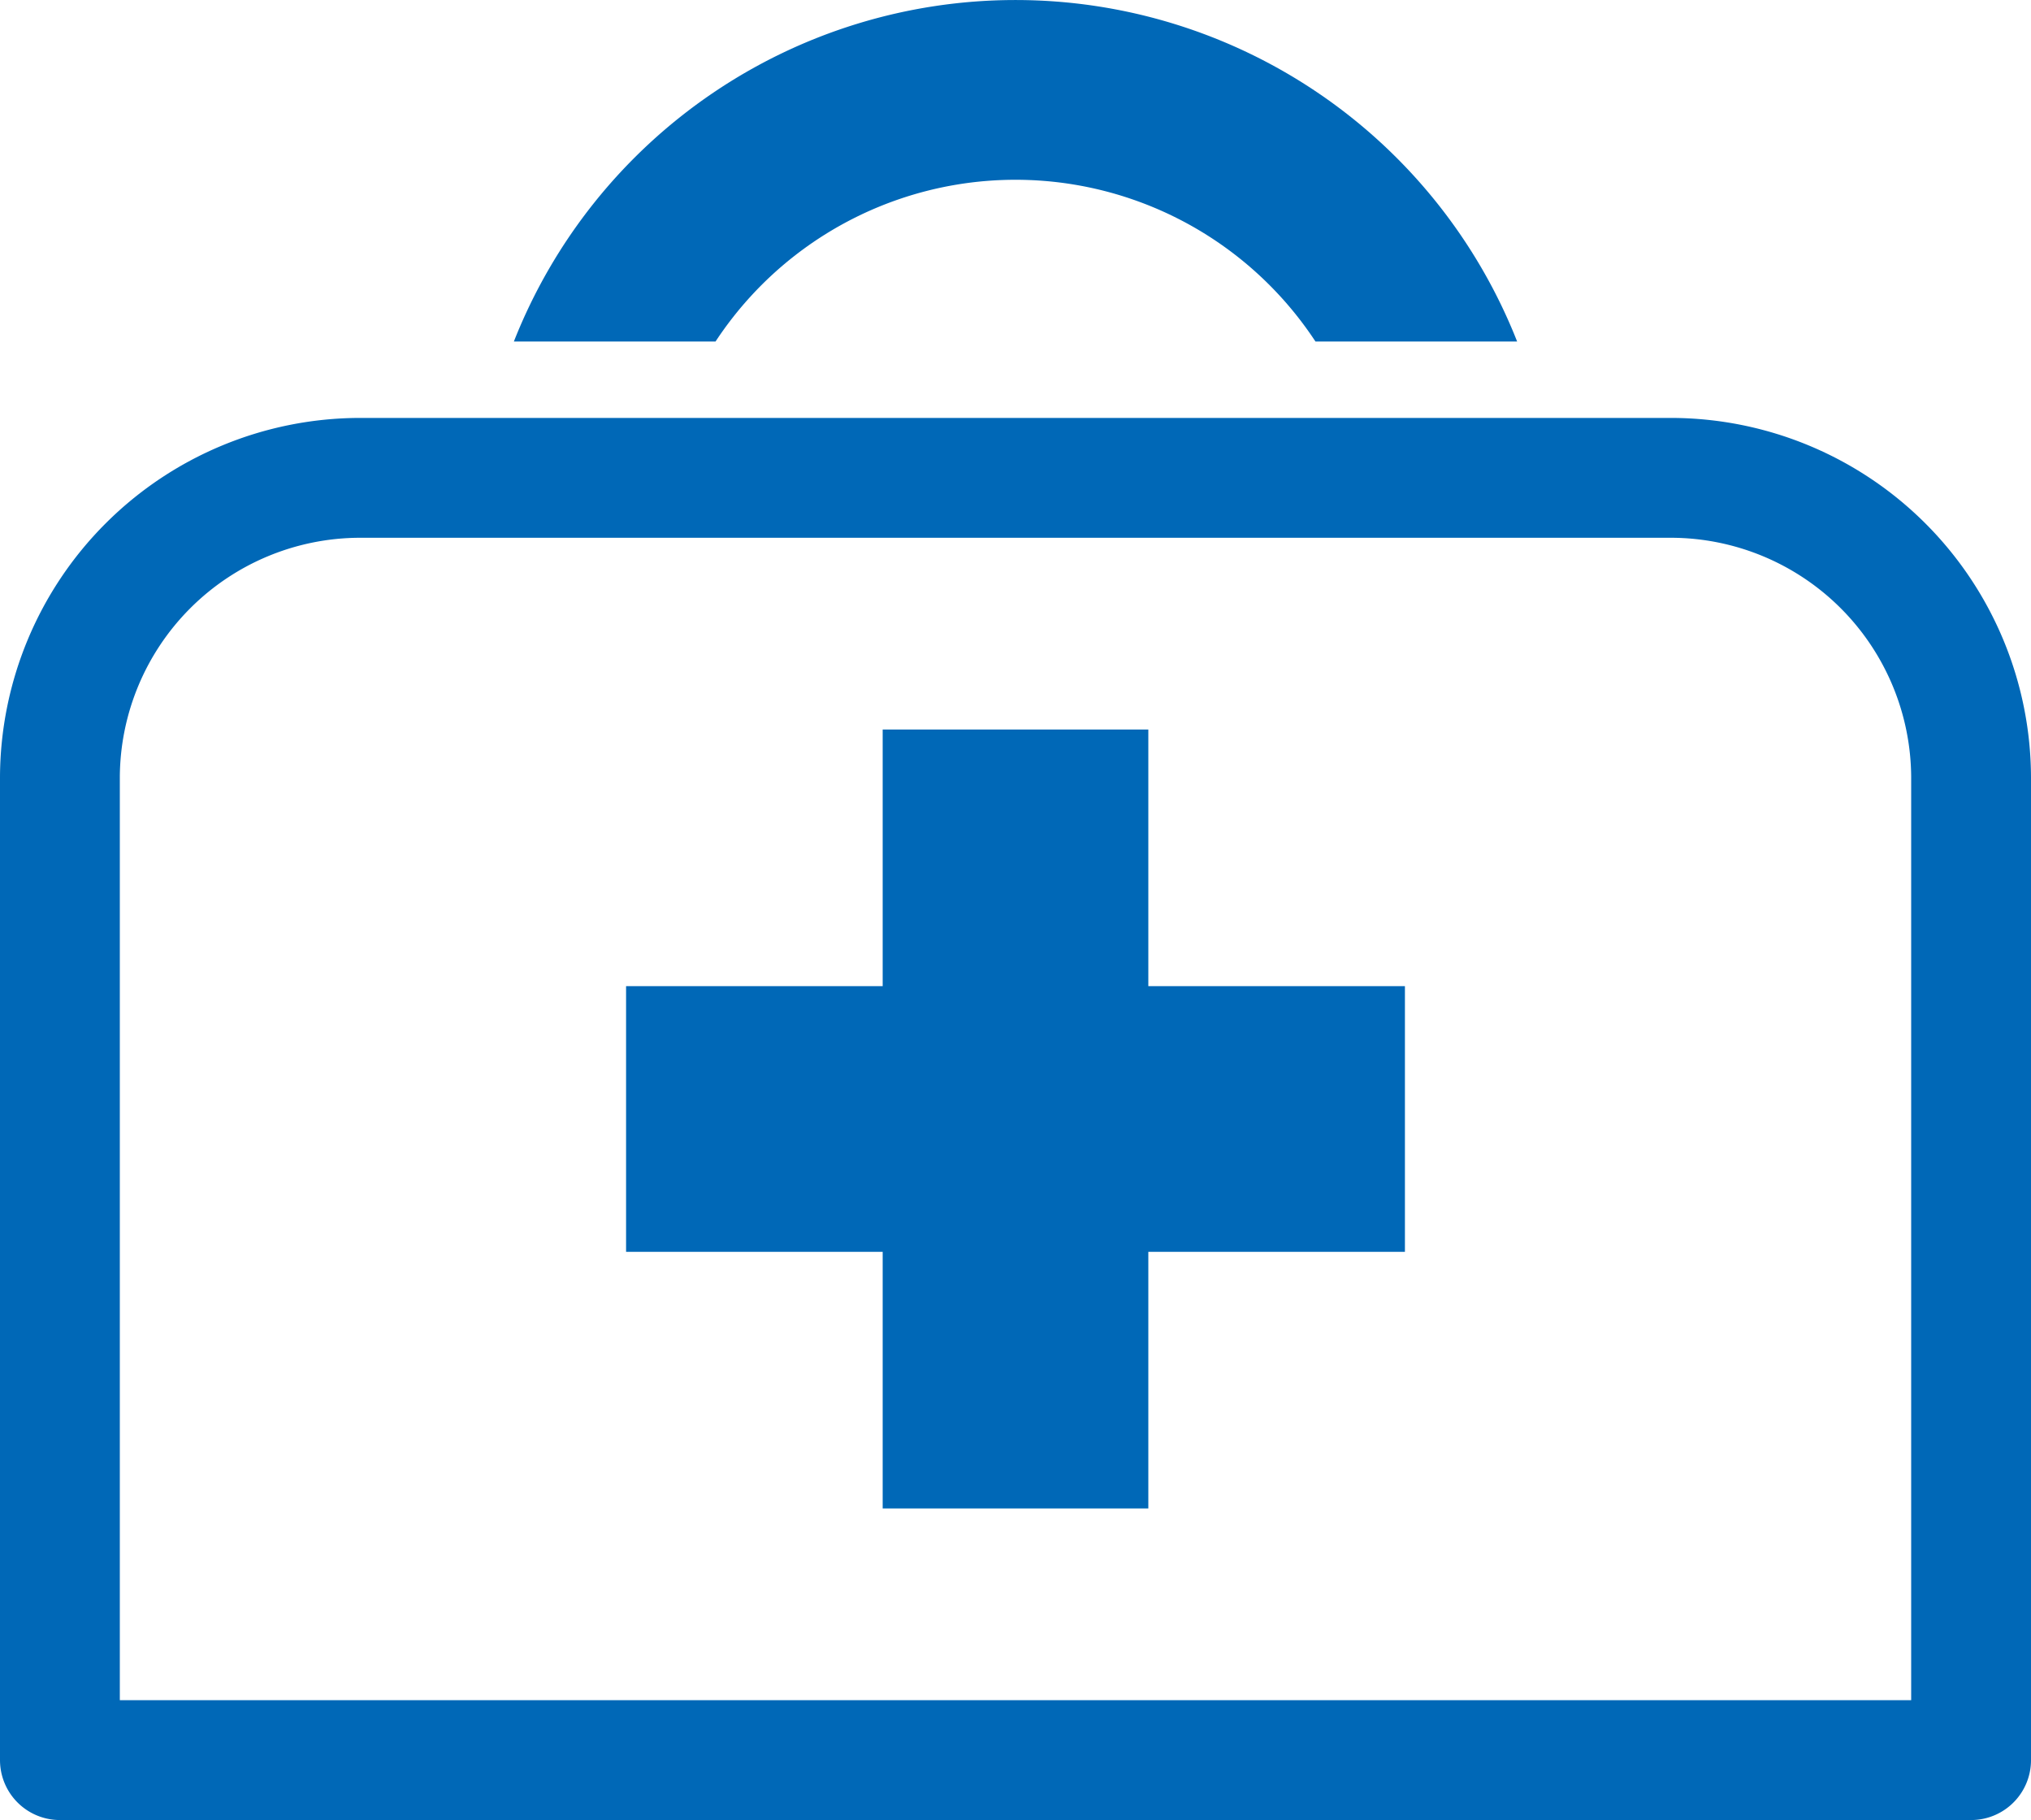
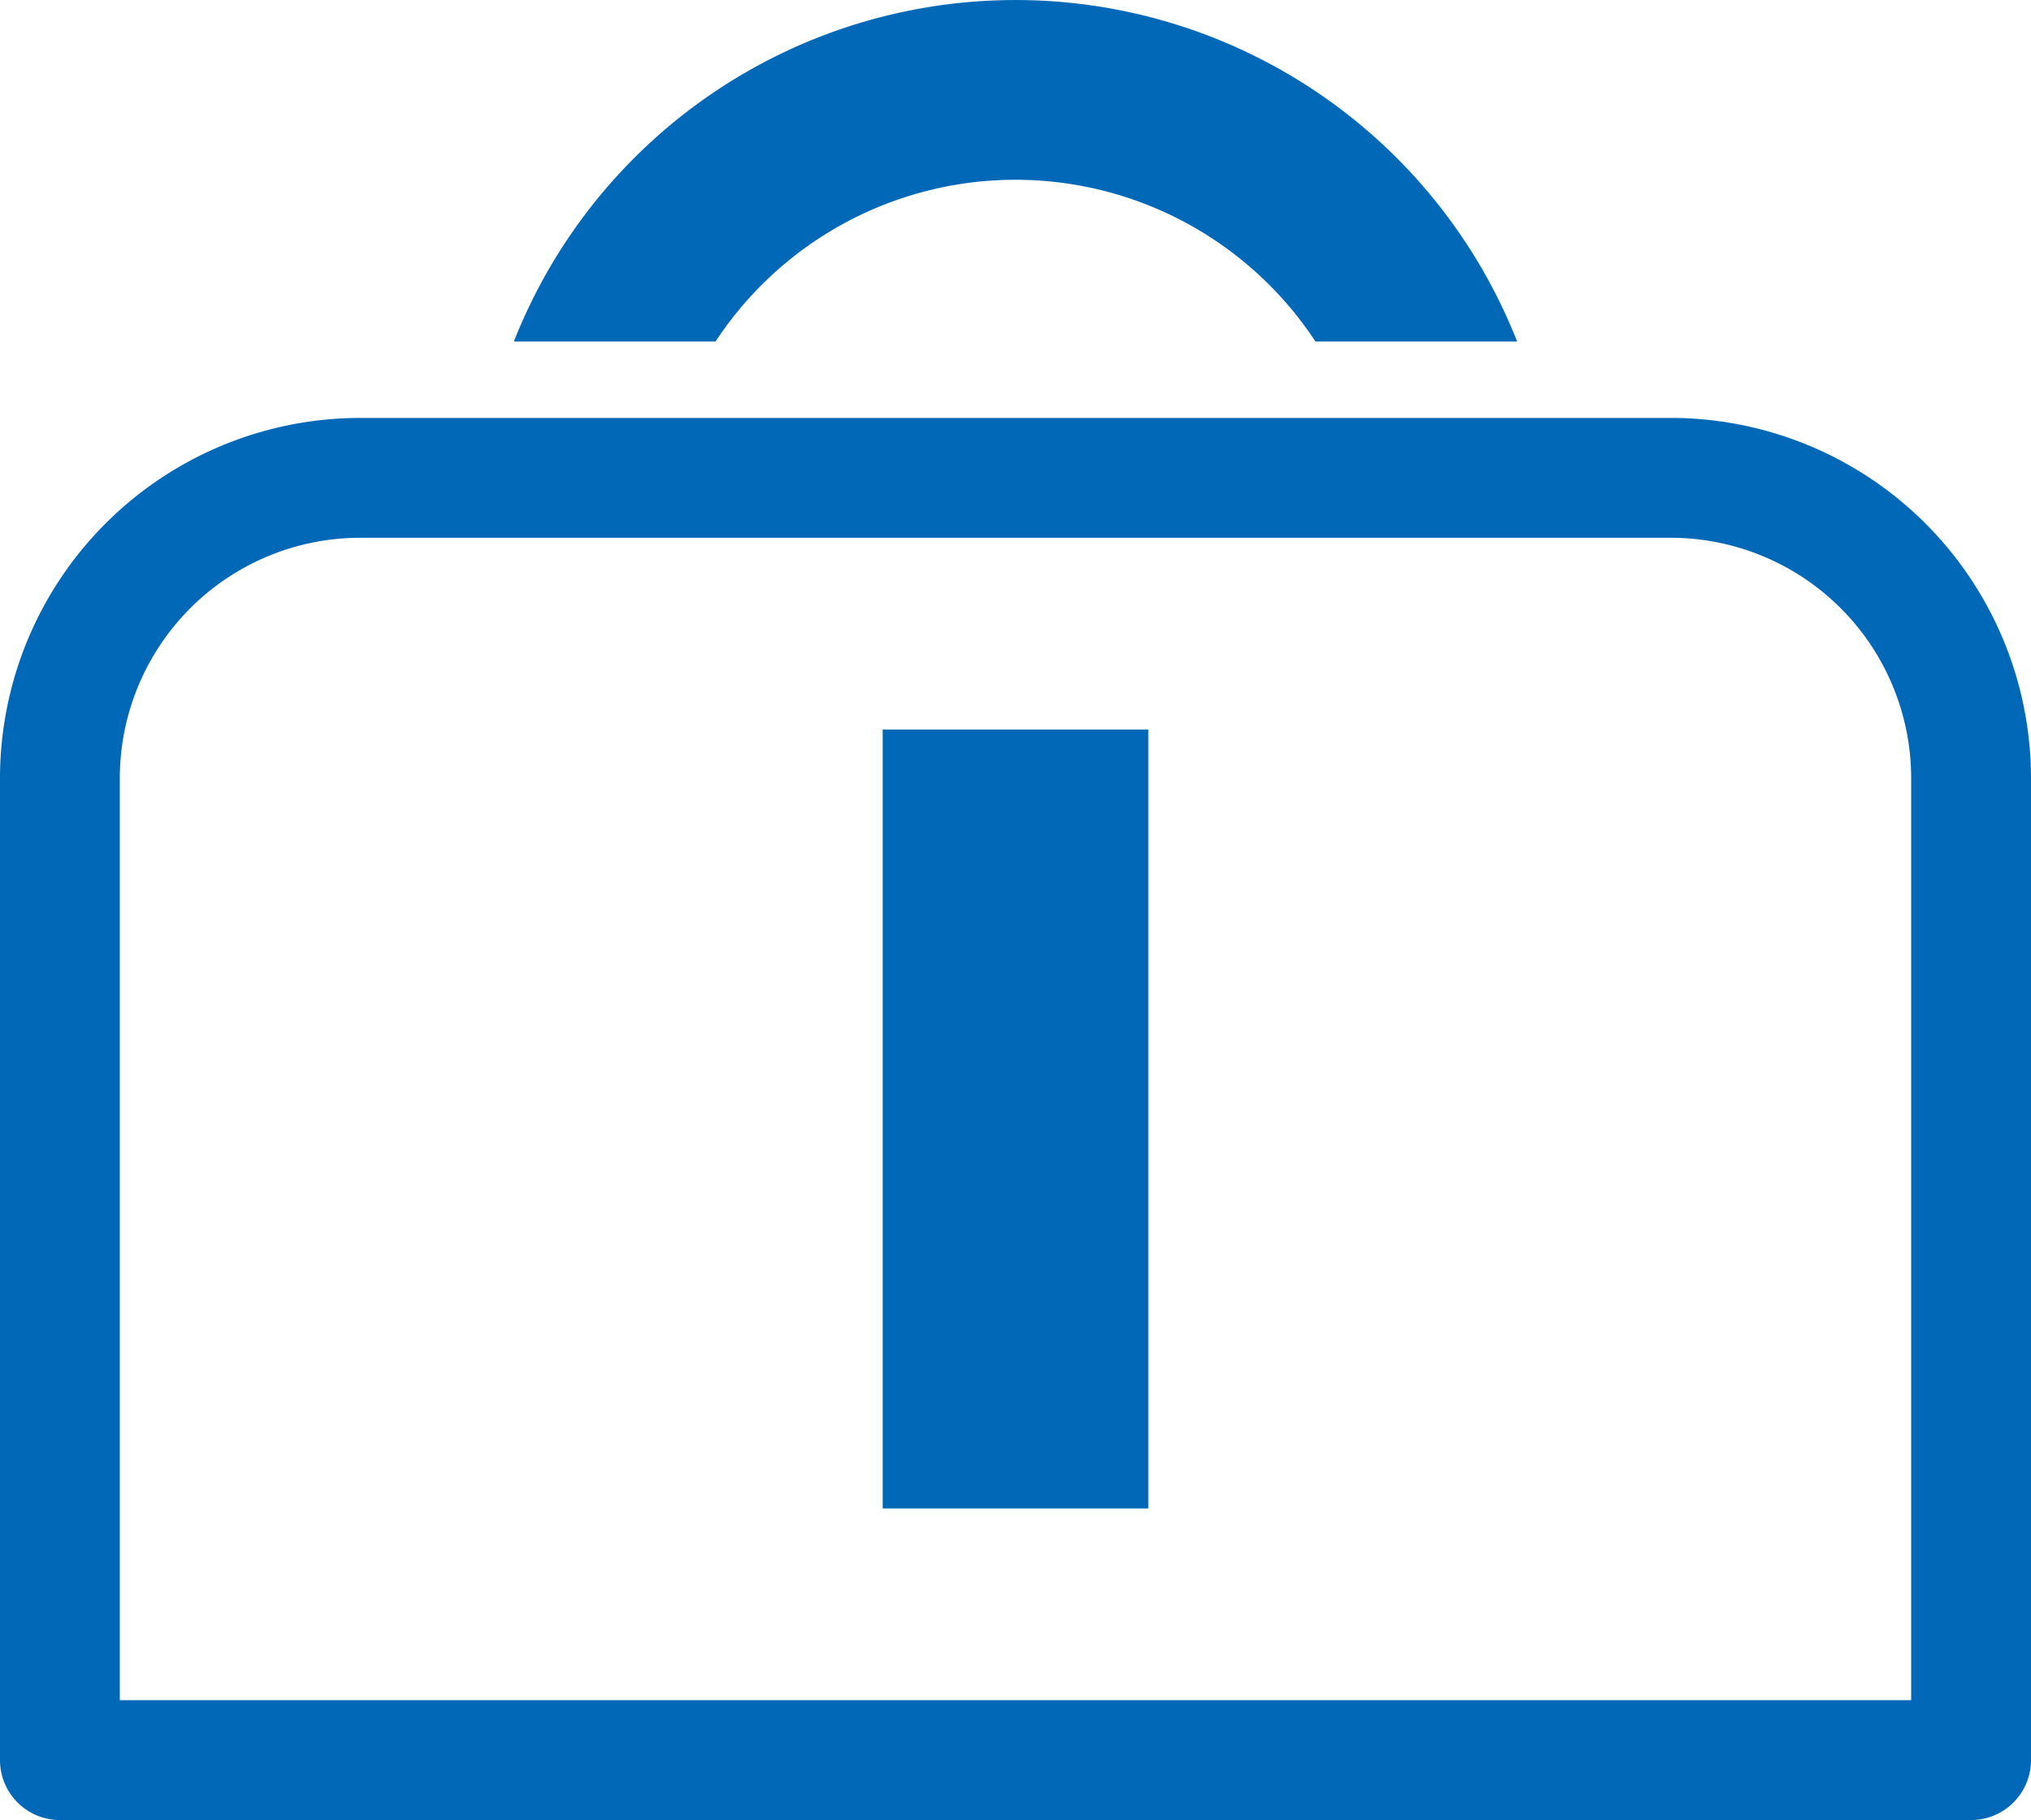
<svg xmlns="http://www.w3.org/2000/svg" viewBox="0 0 339 303.75">
  <defs>
    <style>.cls-1{fill:#0068b7;}.cls-2{fill:none;stroke:#0068b7;stroke-linecap:round;stroke-linejoin:round;stroke-width:20px;}</style>
  </defs>
  <g id="レイヤー_2" data-name="レイヤー 2">
    <g id="レイヤー_1-2" data-name="レイヤー 1">
      <rect class="cls-1" x="147.33" y="121.75" width="44.34" height="130" />
-       <rect class="cls-1" x="147.33" y="121.75" width="44.34" height="130" transform="translate(356.25 17.25) rotate(90)" />
      <path class="cls-2" d="M10,293.75v-164a50.15,50.15,0,0,1,50-50H279a50.15,50.15,0,0,1,50,50v164Z" />
      <path class="cls-1" d="M119.43,57a59.93,59.93,0,0,1,100.14,0h33.66A90,90,0,0,0,85.77,57Z" />
    </g>
  </g>
</svg>